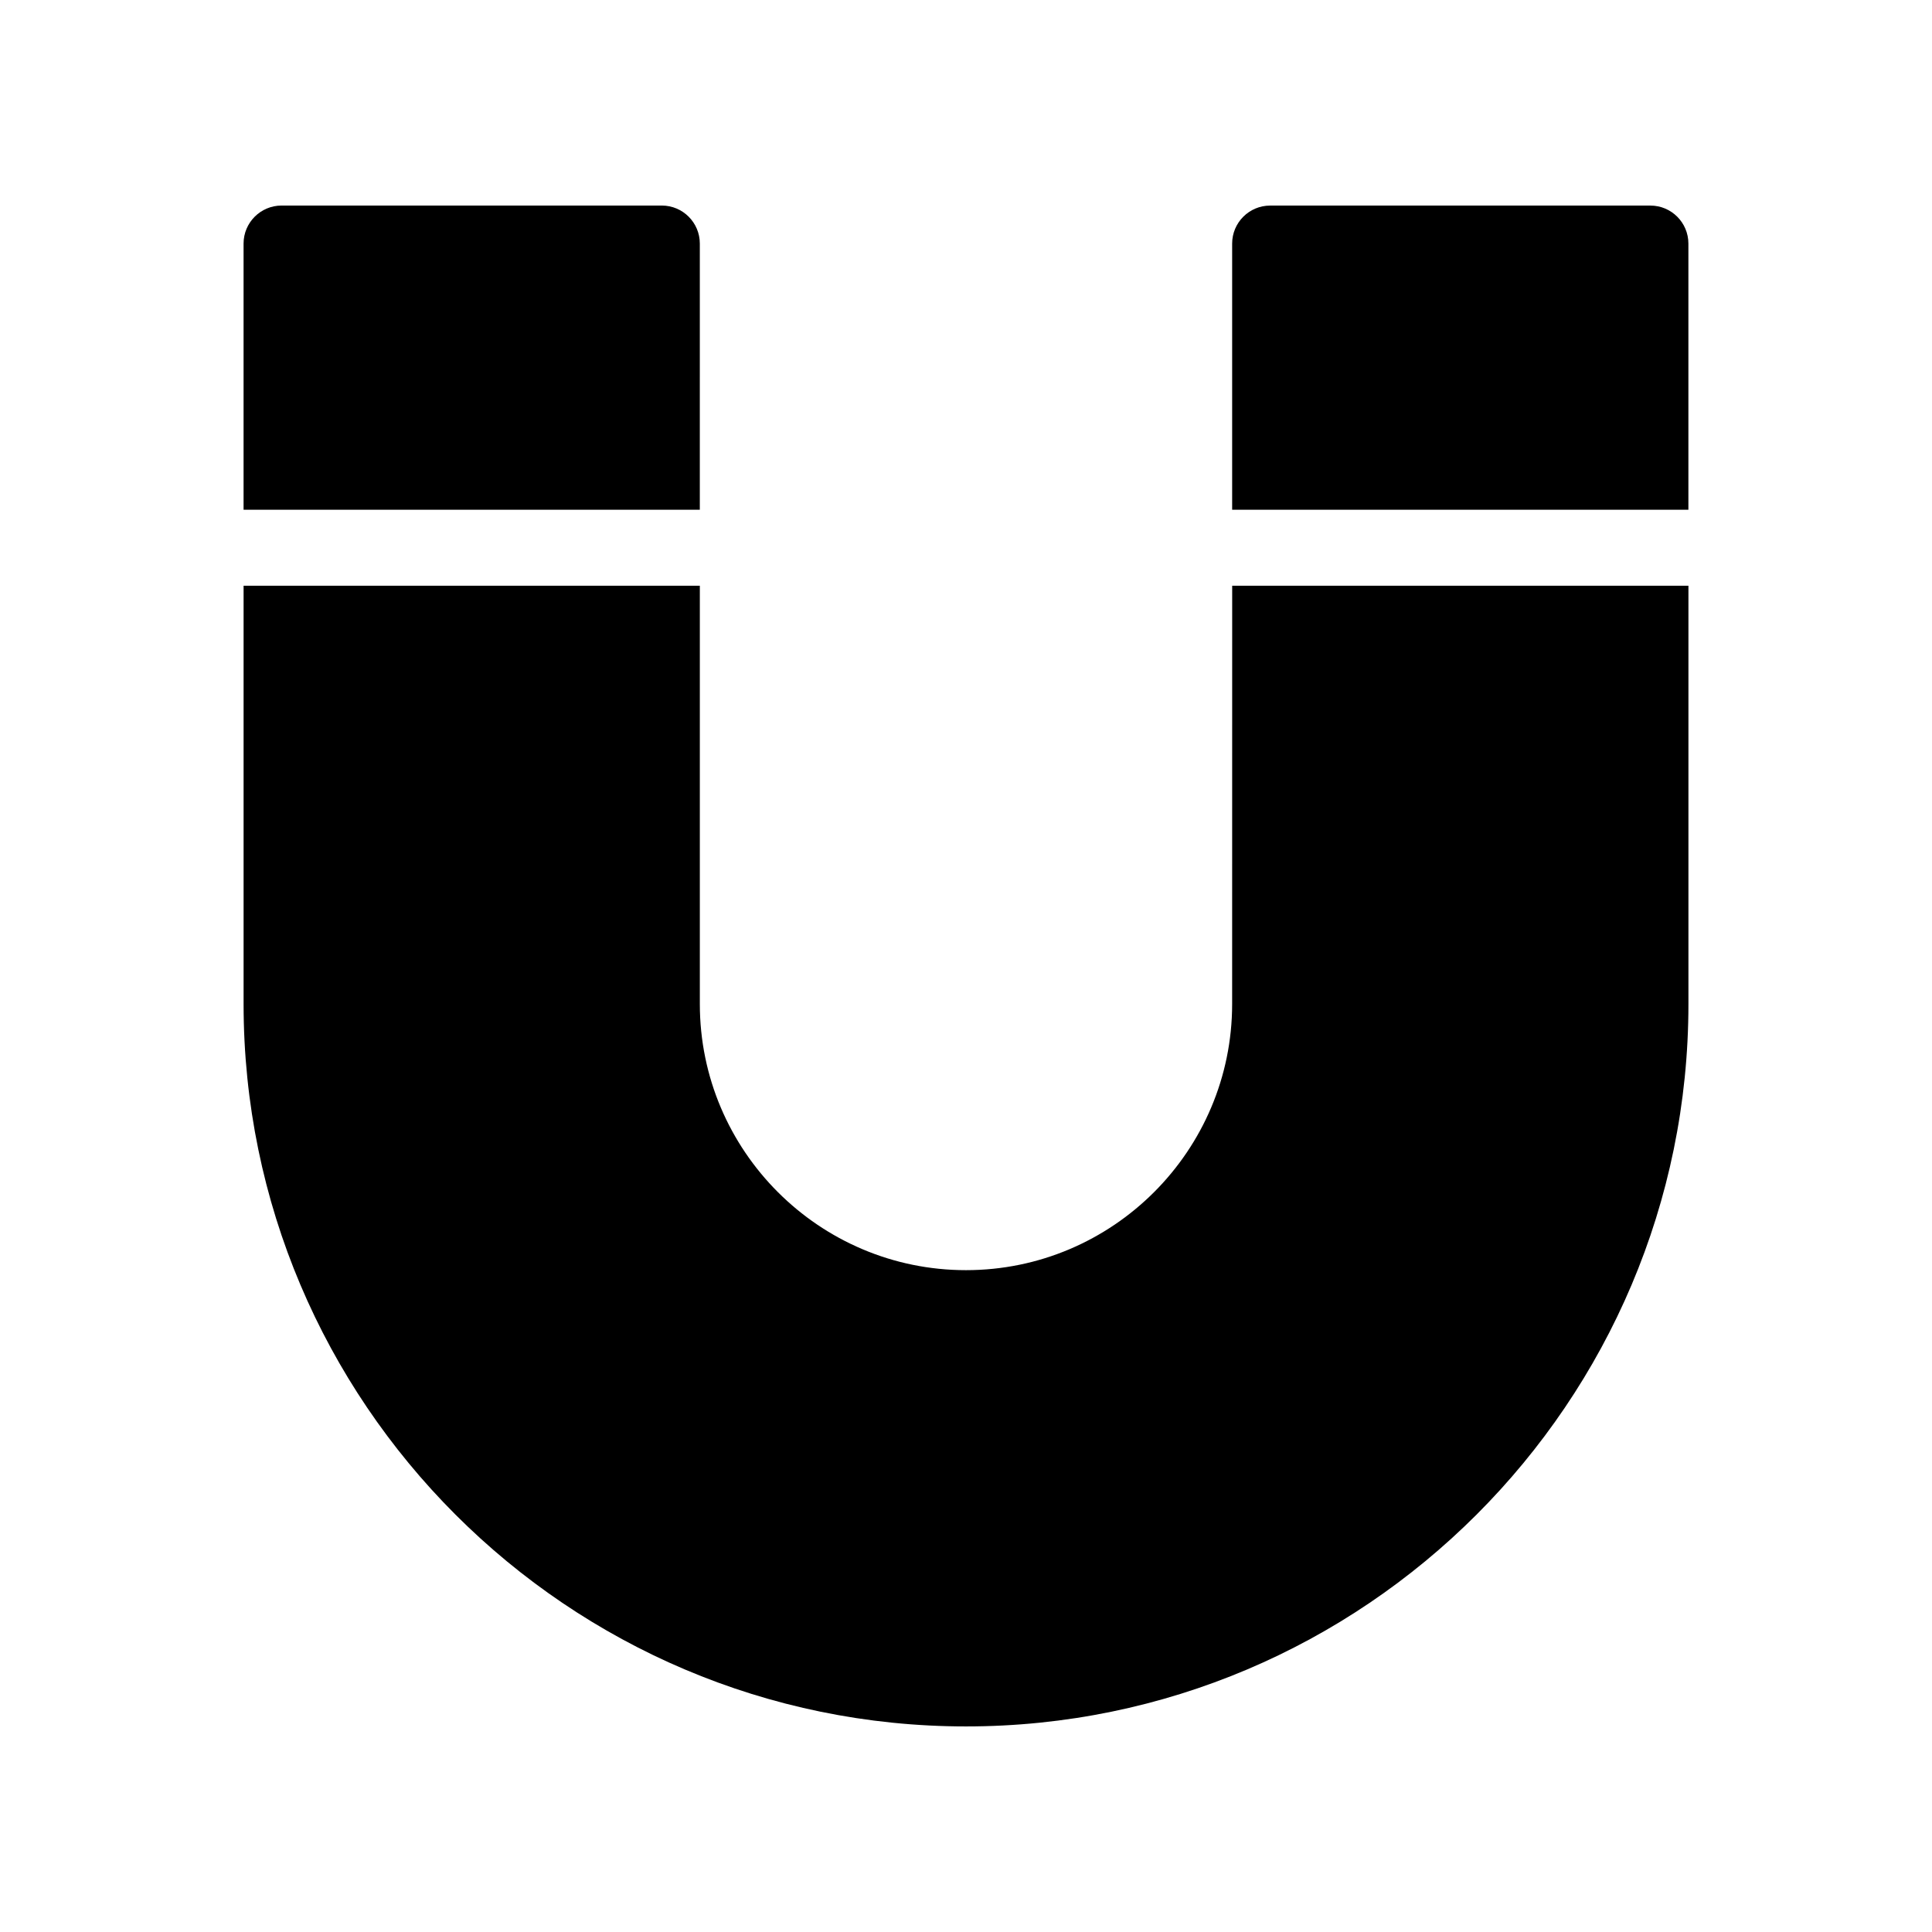
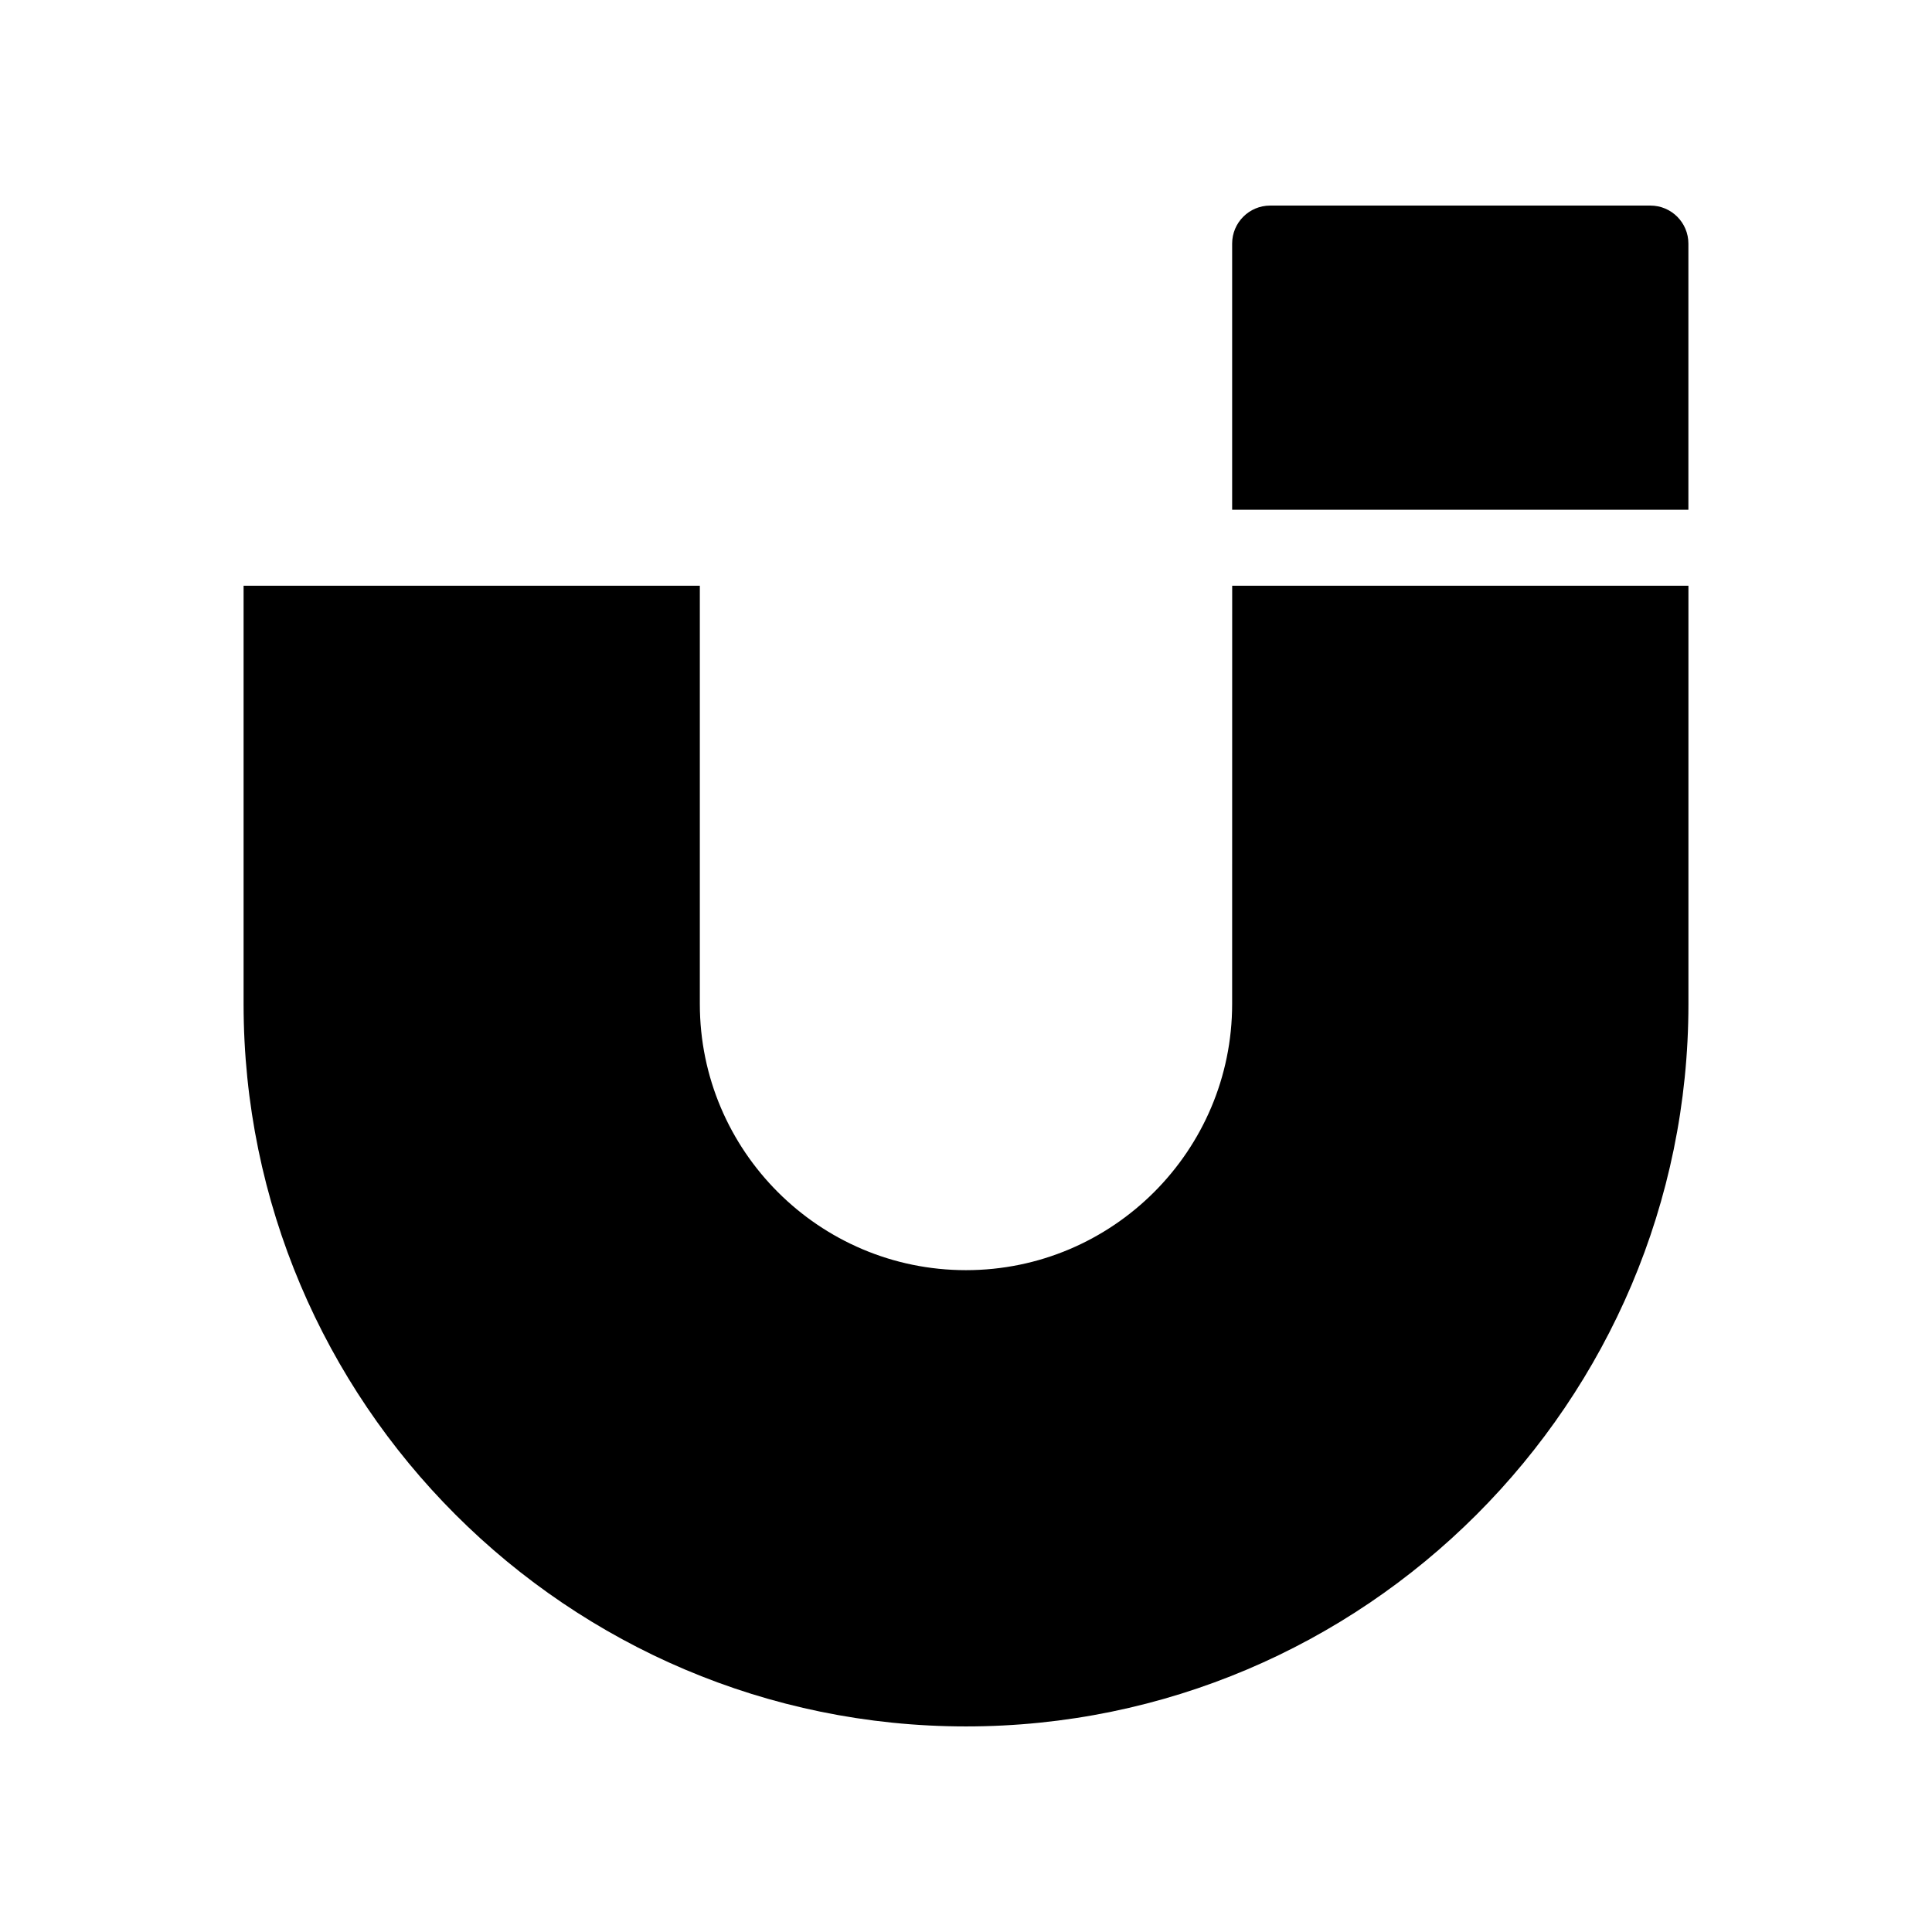
<svg xmlns="http://www.w3.org/2000/svg" fill="#000000" width="800px" height="800px" version="1.1" viewBox="144 144 512 512">
  <g>
-     <path d="m329.46 208.55c0-5.562-4.516-10.078-10.078-10.078h-100.76c-5.559 0.004-10.074 4.516-10.074 10.078v70.535h120.91z" />
    <path d="m581.37 198.48h-100.76c-5.562 0-10.078 4.512-10.078 10.074v70.535h120.91v-70.535c0-5.562-4.512-10.074-10.074-10.074z" />
    <path d="m470.53 410.07c0 38.895-31.641 70.535-70.535 70.535-38.891 0-70.531-31.641-70.531-70.535v-110.84h-120.91v110.84c0 105.56 85.891 191.45 191.45 191.45s191.45-85.891 191.45-191.45v-110.84h-120.91z" />
  </g>
</svg>